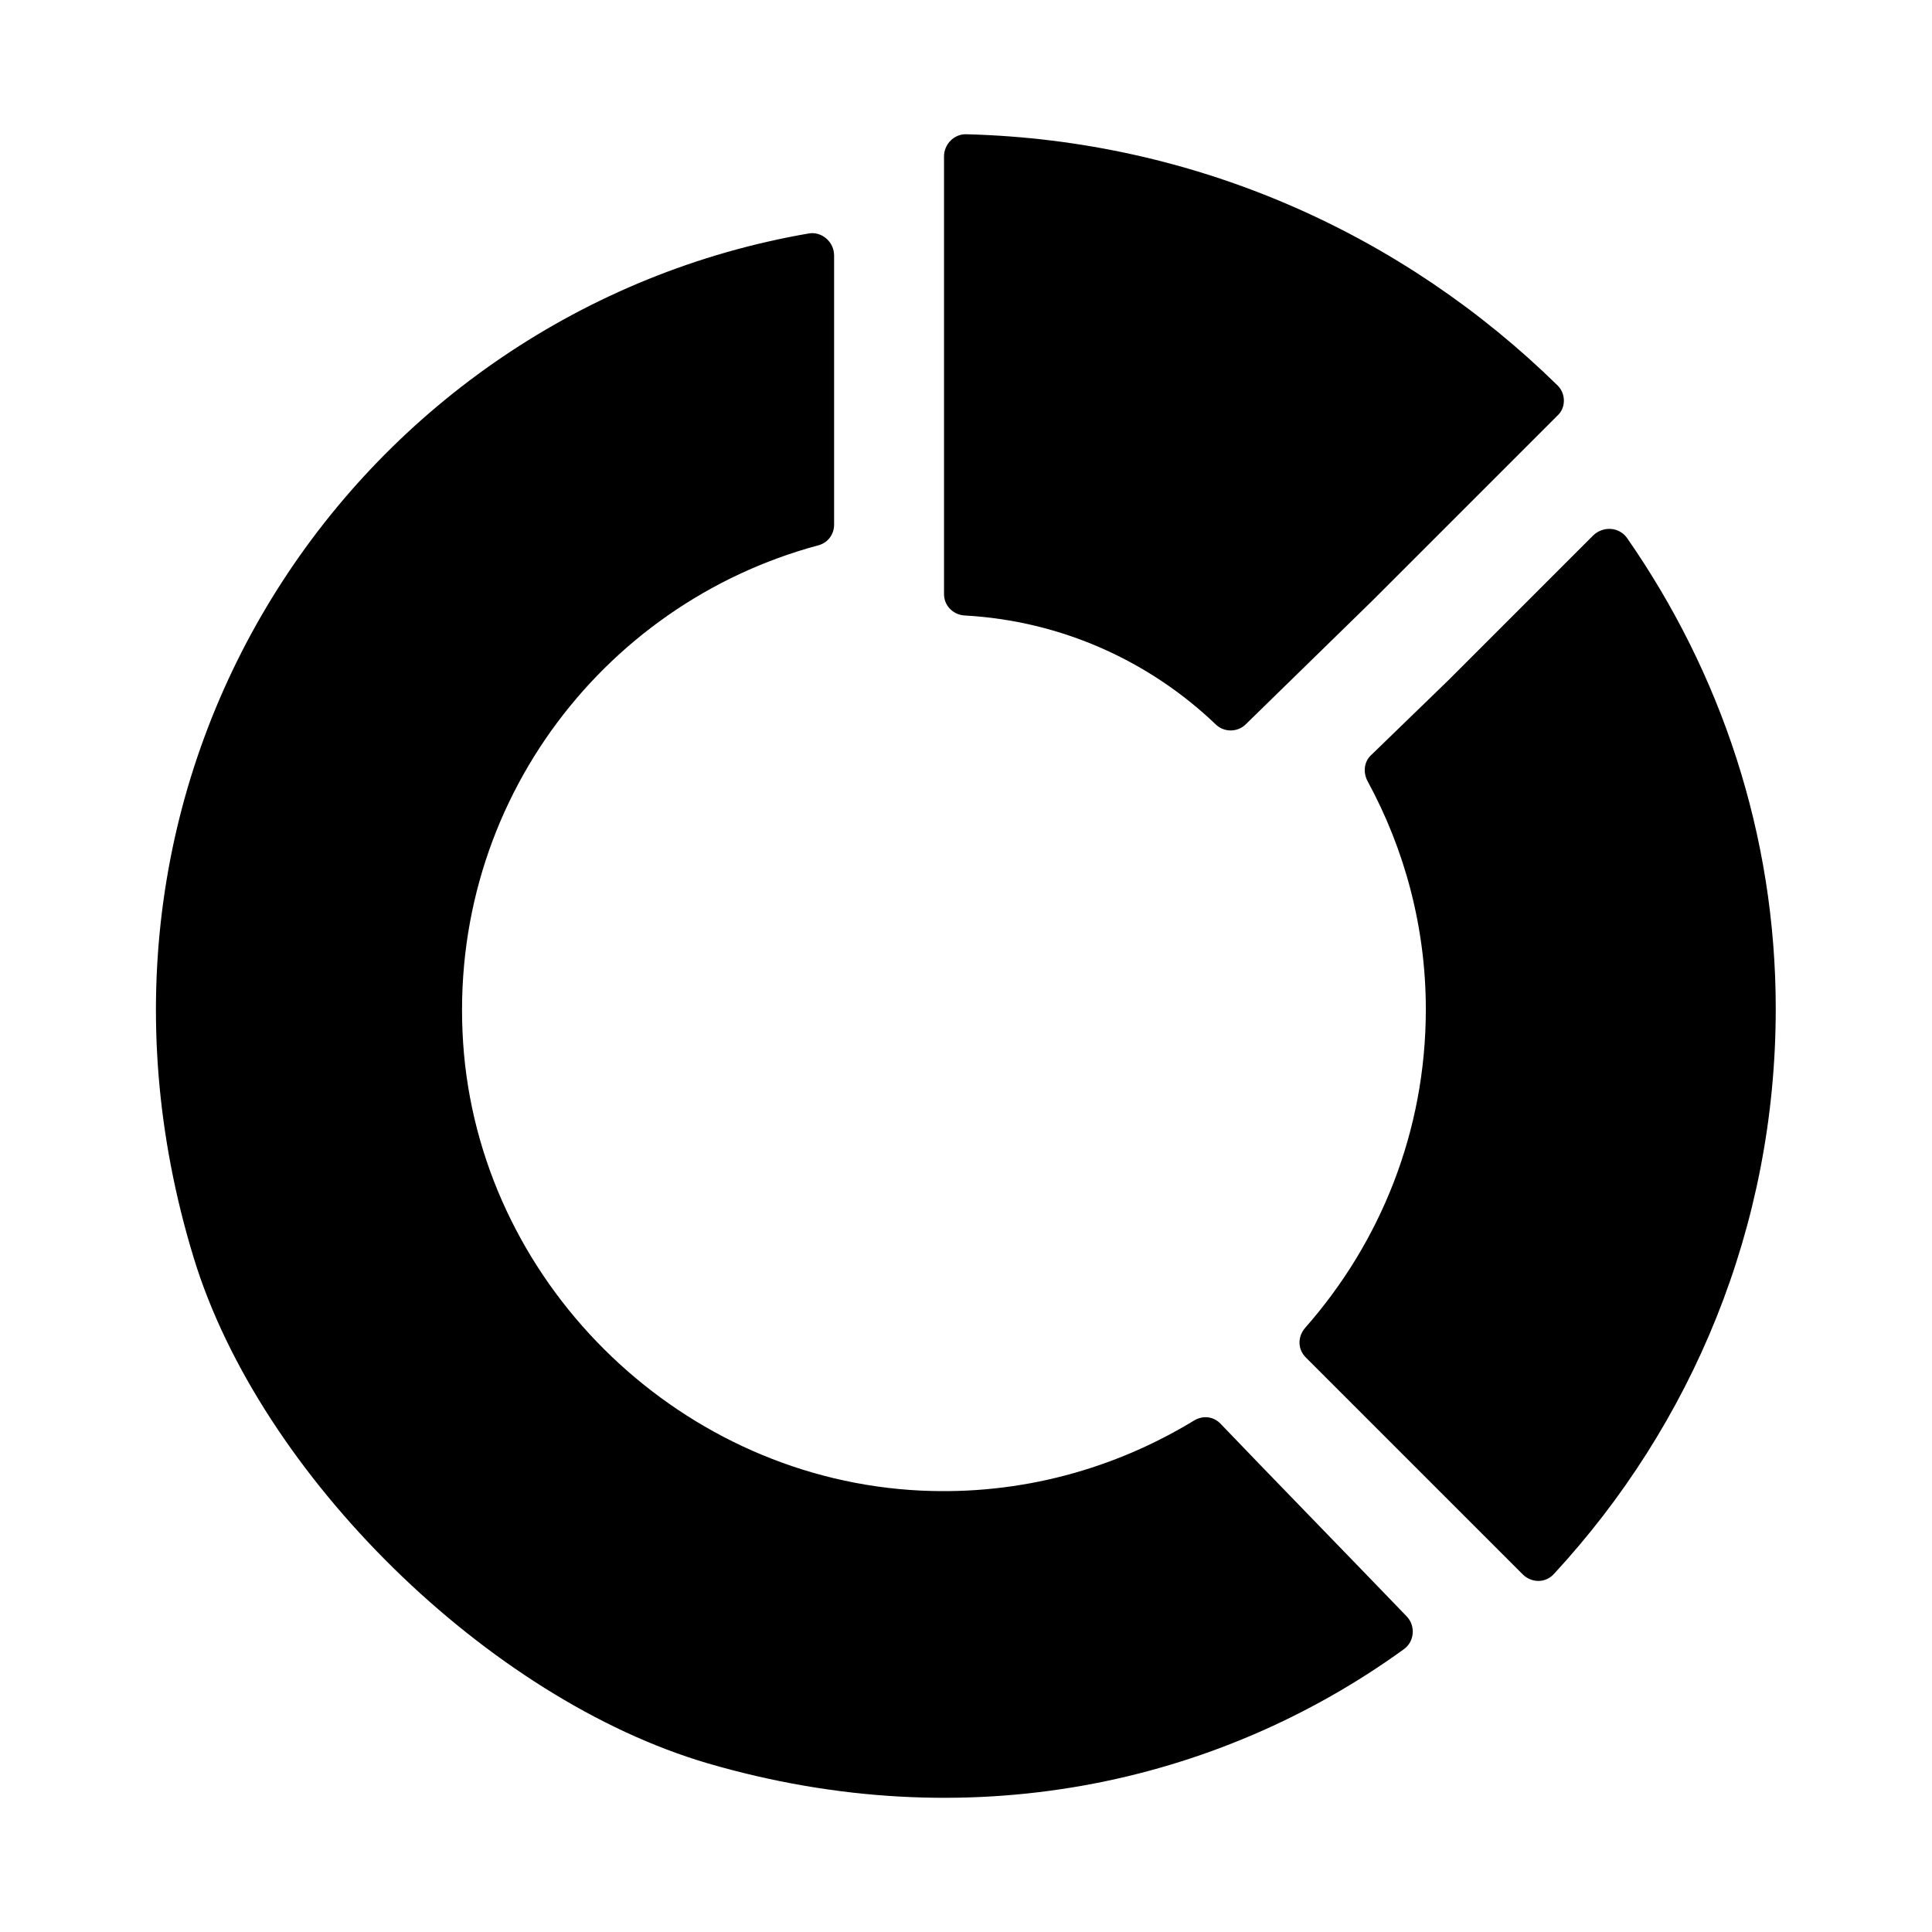
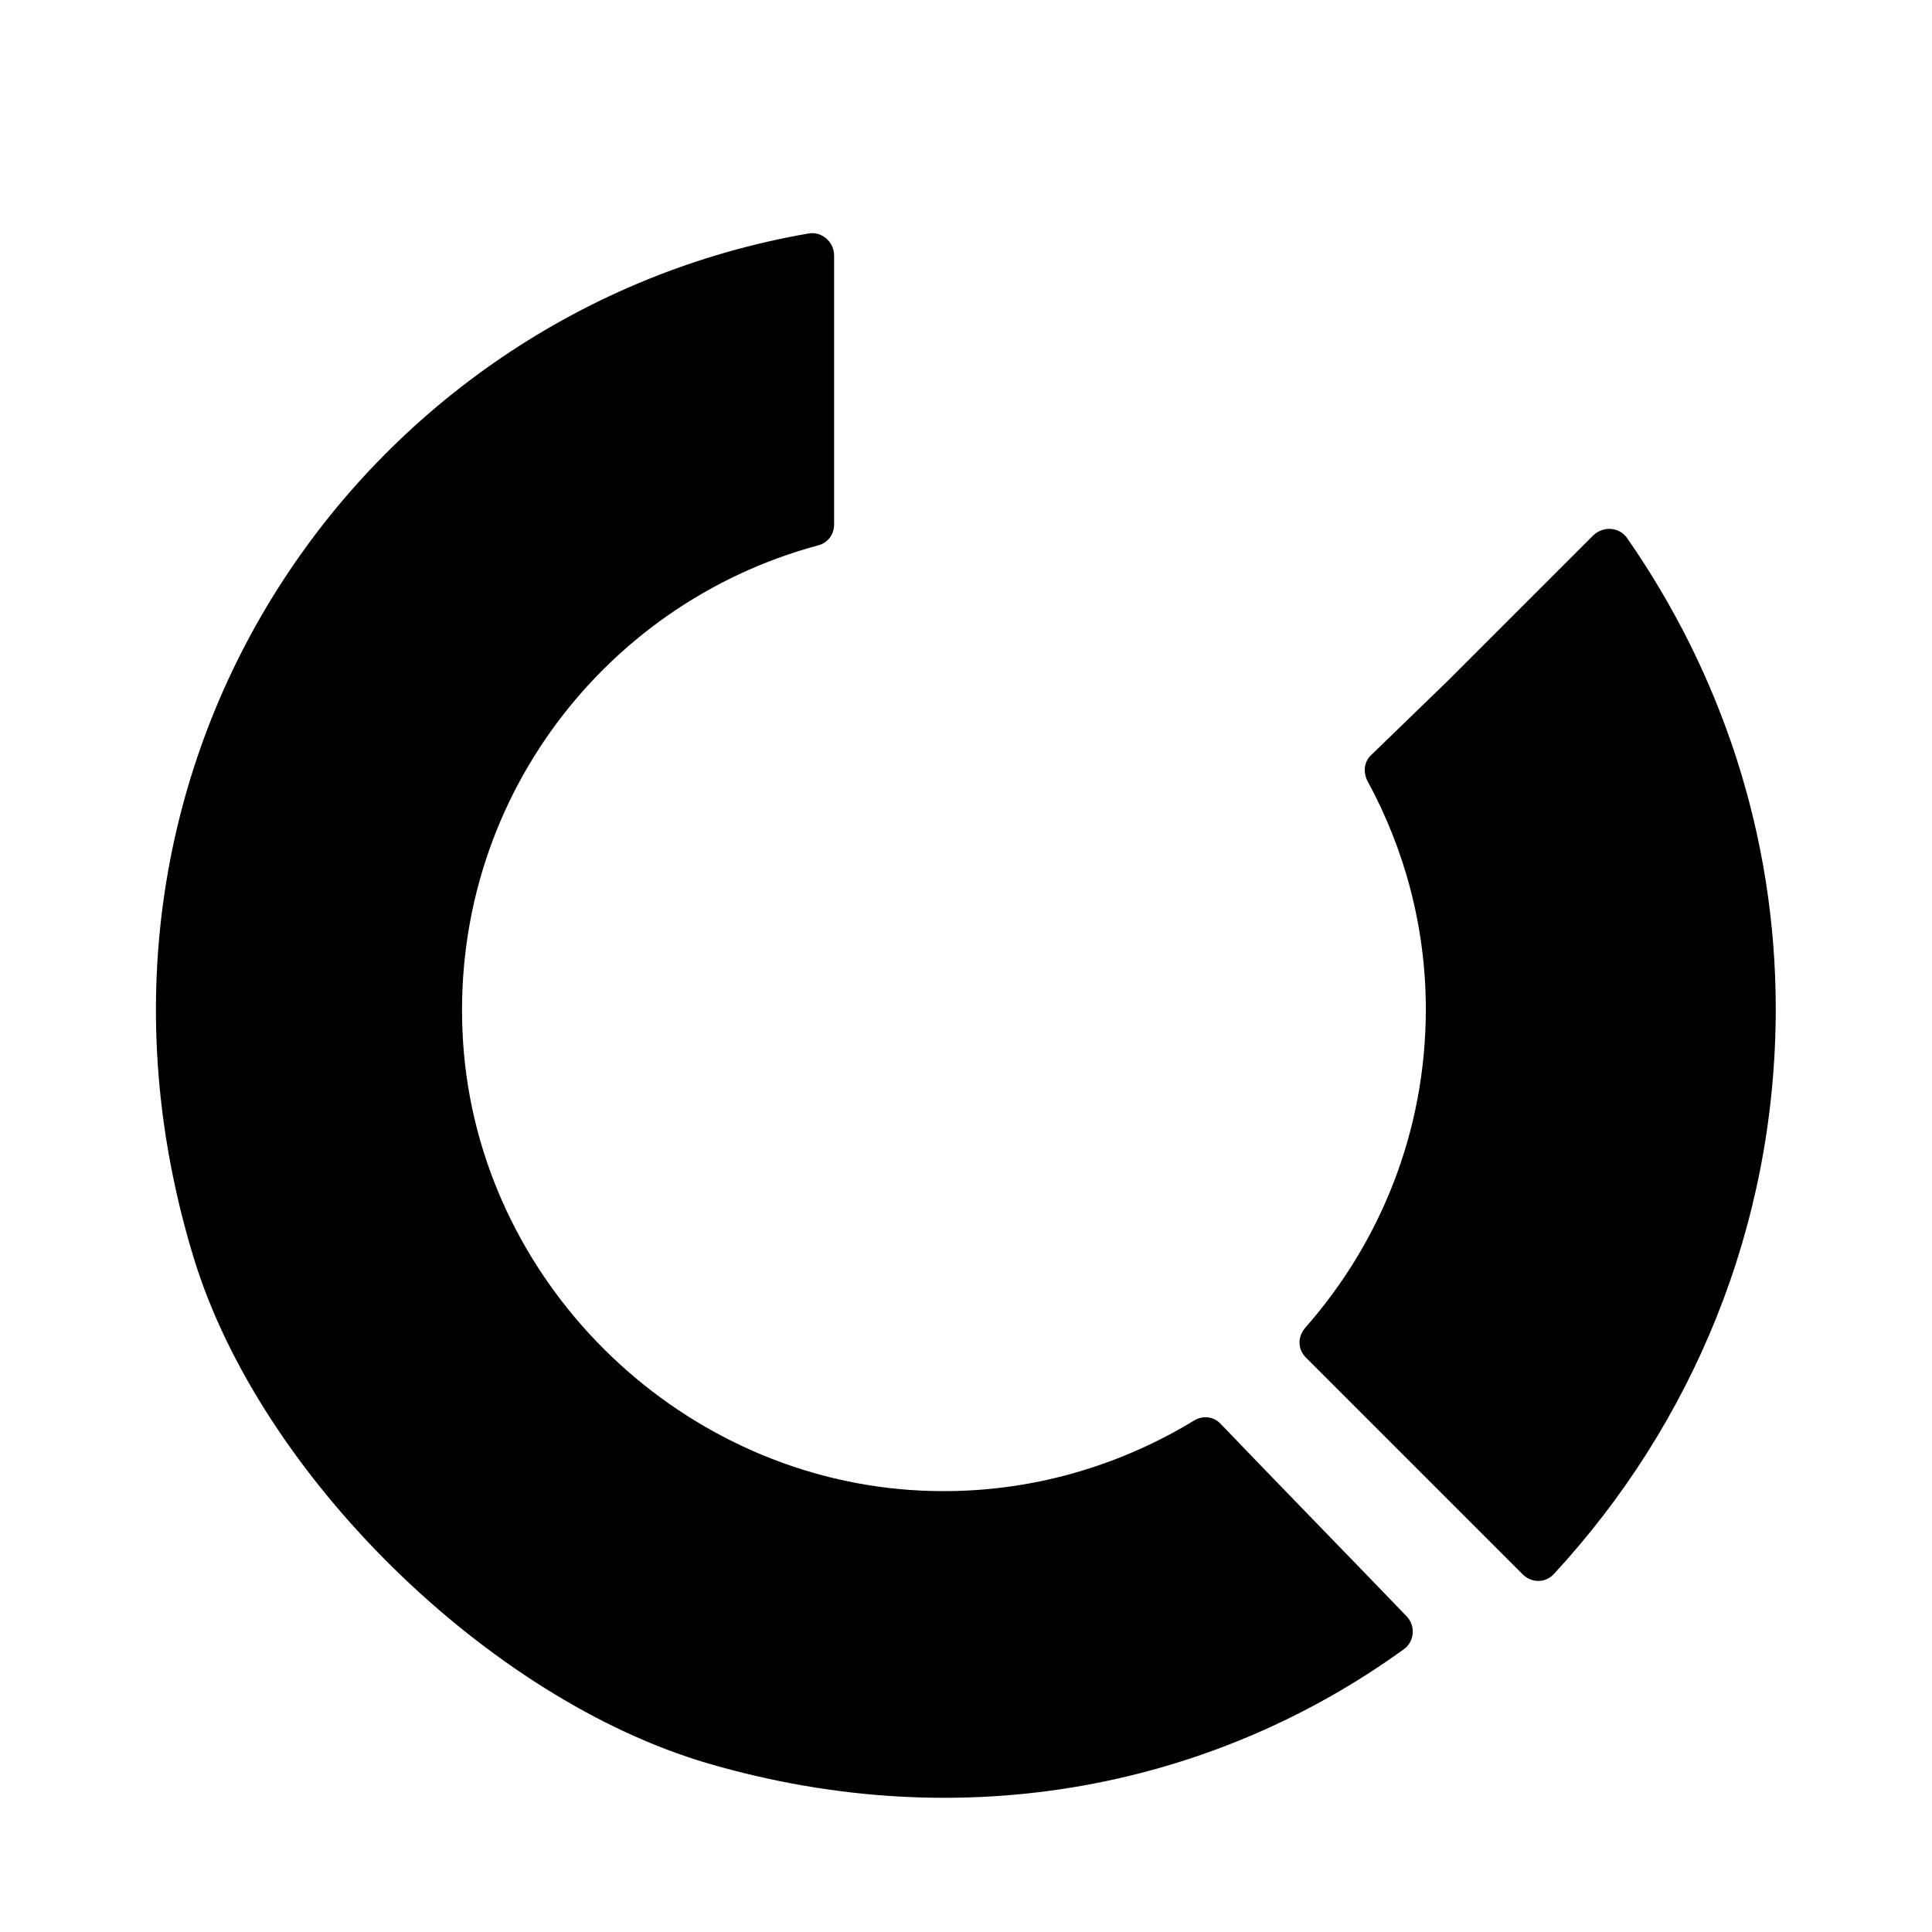
<svg xmlns="http://www.w3.org/2000/svg" fill="#000000" width="800px" height="800px" version="1.1" viewBox="144 144 512 512">
  <g>
    <path d="m467.54 521.39c-1.891-2.047-4.723-2.363-7.086-0.945-20.941 12.754-45.816 19.836-72.422 18.578-62.82-2.992-115.4-53.215-121.07-115.72-5.668-64.078 35.895-119.18 93.836-134.77 2.519-0.629 4.25-2.832 4.25-5.512v-71.32c0-3.621-3.305-6.453-6.769-5.824-118.55 20.465-202.79 140.91-162.95 271.43 17.633 57.781 78.246 116.98 136.19 133.98 68.957 20.152 134.93 5.668 184.52-30.23 2.832-2.047 3.148-6.141 0.789-8.66-11.023-11.488-39.676-40.93-49.281-51.004zm107.69-234.75c-2.047-2.992-6.297-3.305-8.973-0.789l-38.414 38.414-20.469 19.836c-1.891 1.73-2.203 4.566-0.945 6.926 9.762 17.949 15.43 38.574 15.43 60.457 0 32.434-12.121 61.875-31.961 84.387-2.047 2.363-2.047 5.668 0.156 7.871l57.465 57.465c2.363 2.363 6.141 2.363 8.344-0.156 36.367-39.359 58.727-91.789 58.727-149.73 0-46.277-14.641-89.102-39.359-124.68z" />
-     <path d="m556.81 246.18c-40.617-39.832-95.566-65.023-156.65-66.598-3.305-0.156-5.984 2.676-5.984 5.824v116.04c0 3.148 2.519 5.512 5.512 5.668 25.664 1.418 48.965 12.121 66.441 28.812 2.203 2.203 5.824 2.203 8.031 0l33.379-32.59 49.121-49.121c2.356-2.051 2.356-5.828 0.152-8.031z" />
  </g>
</svg>